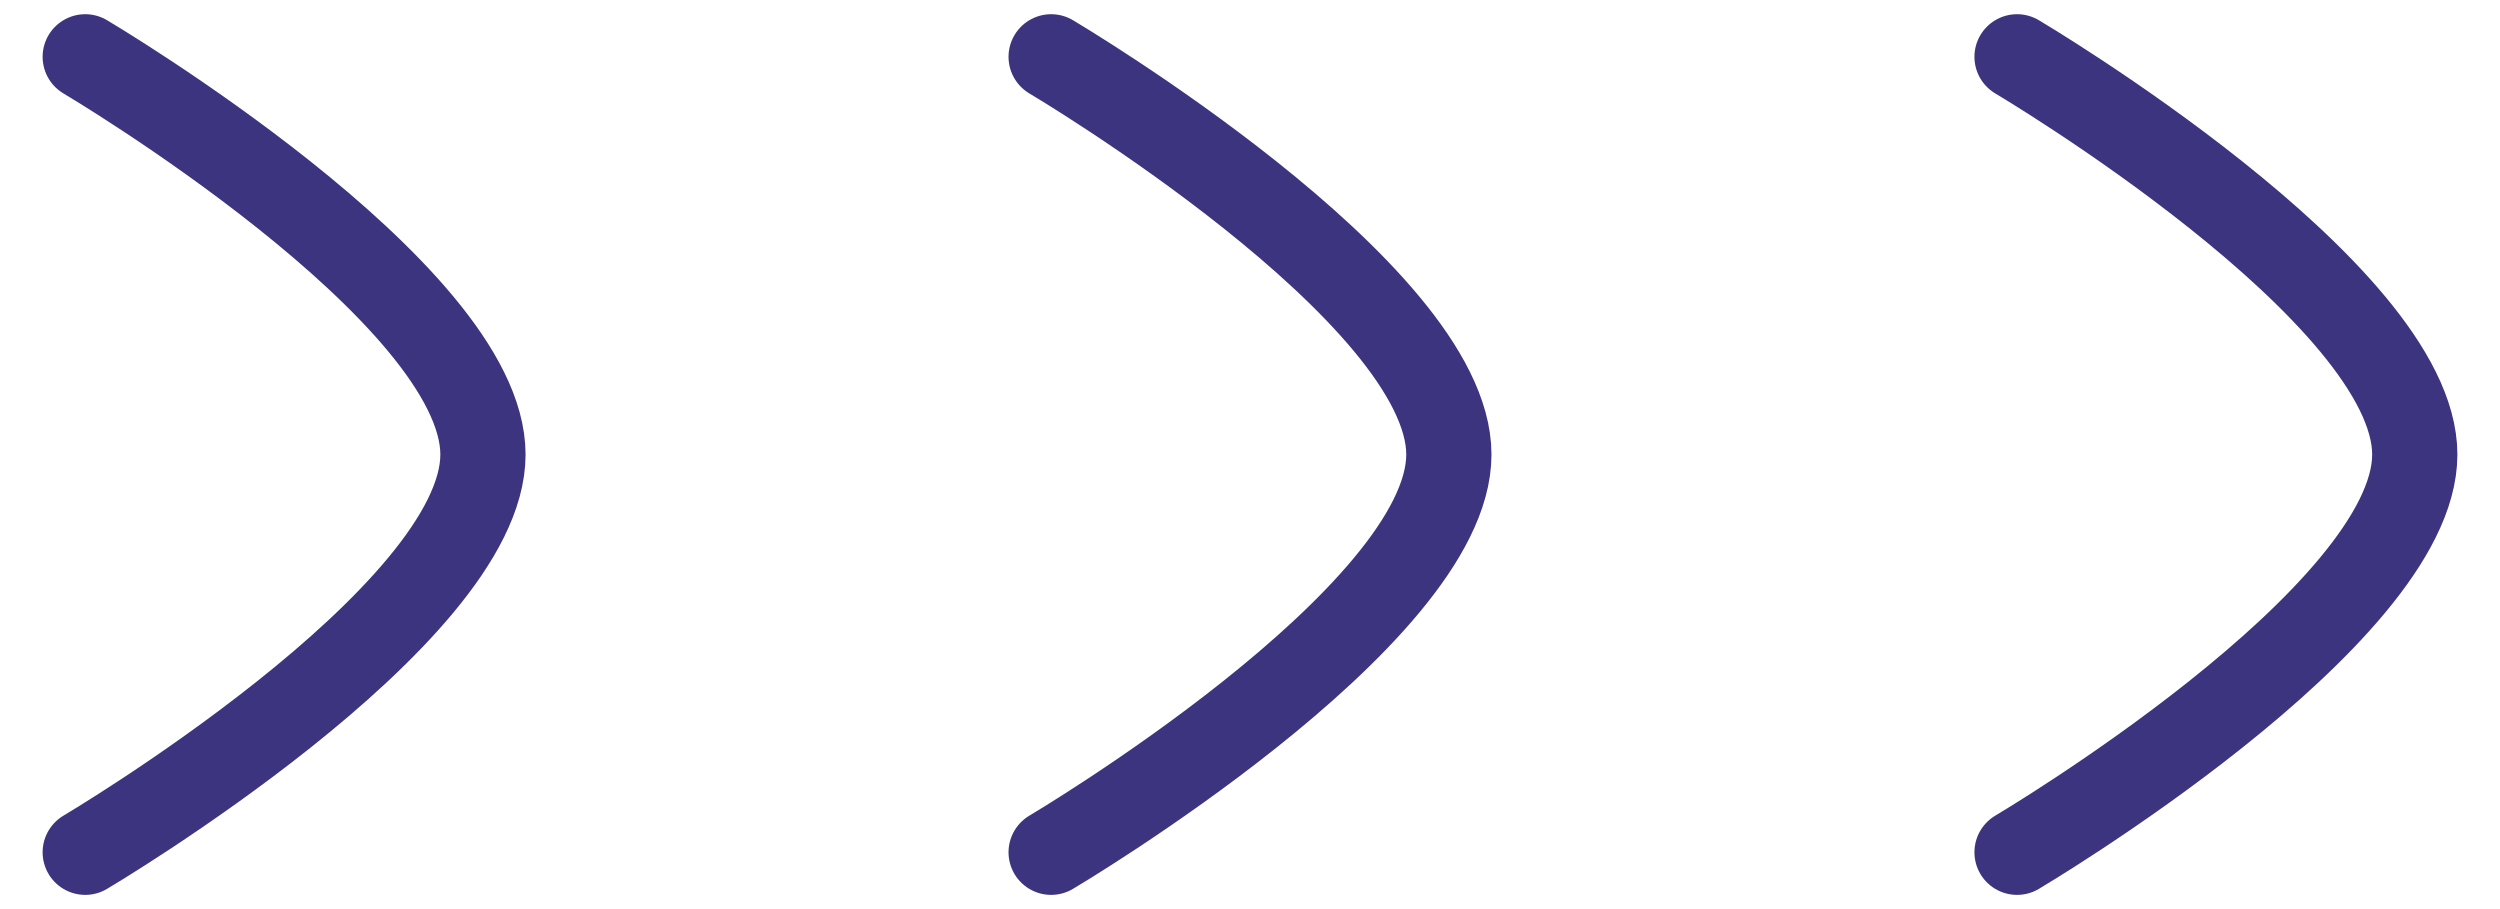
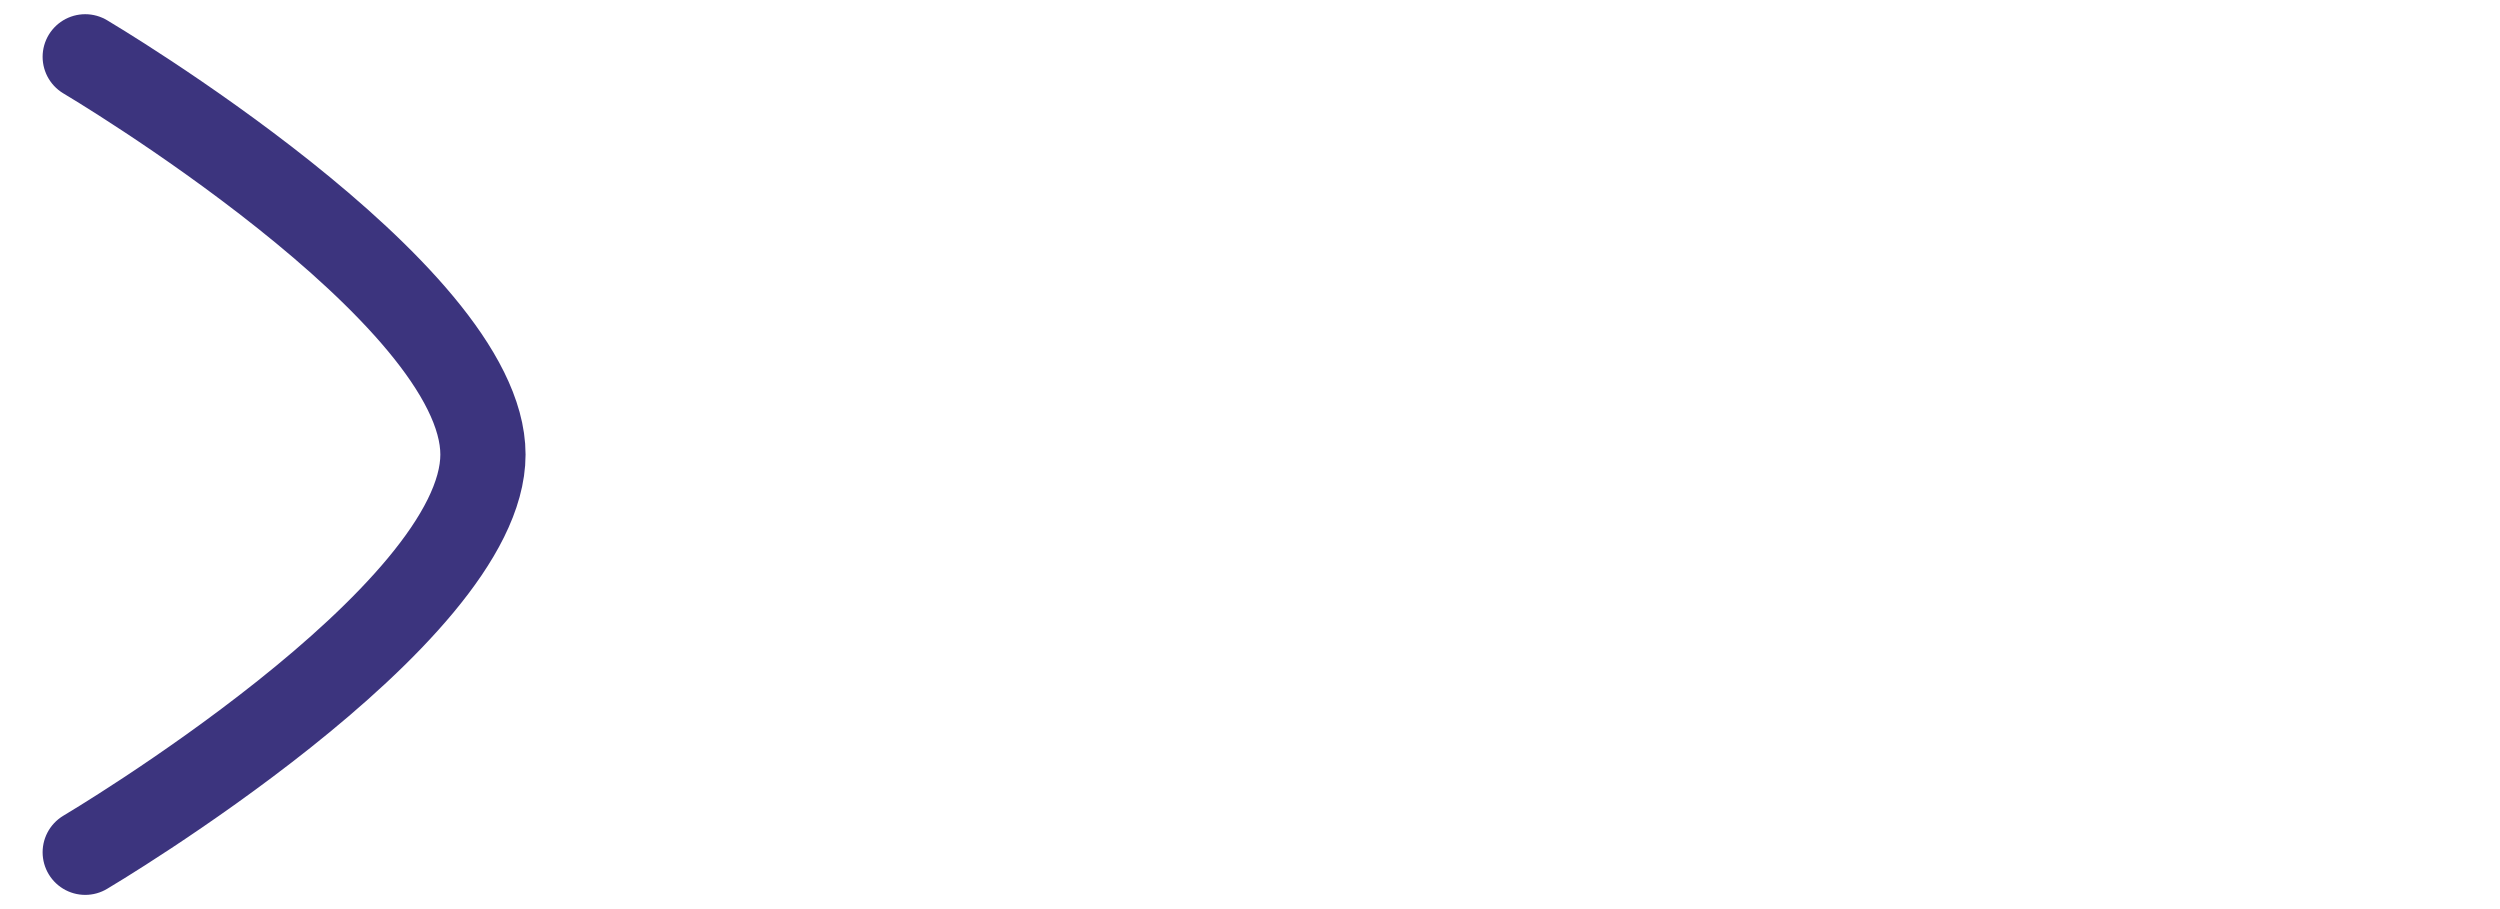
<svg xmlns="http://www.w3.org/2000/svg" width="44" height="16" viewBox="0 0 44 16" fill="none">
  <path d="M1.5 15C1.5 15 8.5 10.856 8.5 8C8.5 5.145 1.5 1 1.5 1" stroke="#3C347E" stroke-width="1.5" stroke-linecap="round" stroke-linejoin="round" />
-   <path d="M18.5 15C18.5 15 25.5 10.856 25.5 8C25.5 5.145 18.5 1 18.5 1" stroke="#3C347E" stroke-width="1.5" stroke-linecap="round" stroke-linejoin="round" />
-   <path d="M35.5 15C35.5 15 42.5 10.856 42.5 8C42.5 5.145 35.5 1 35.5 1" stroke="#3C347E" stroke-width="1.5" stroke-linecap="round" stroke-linejoin="round" />
</svg>